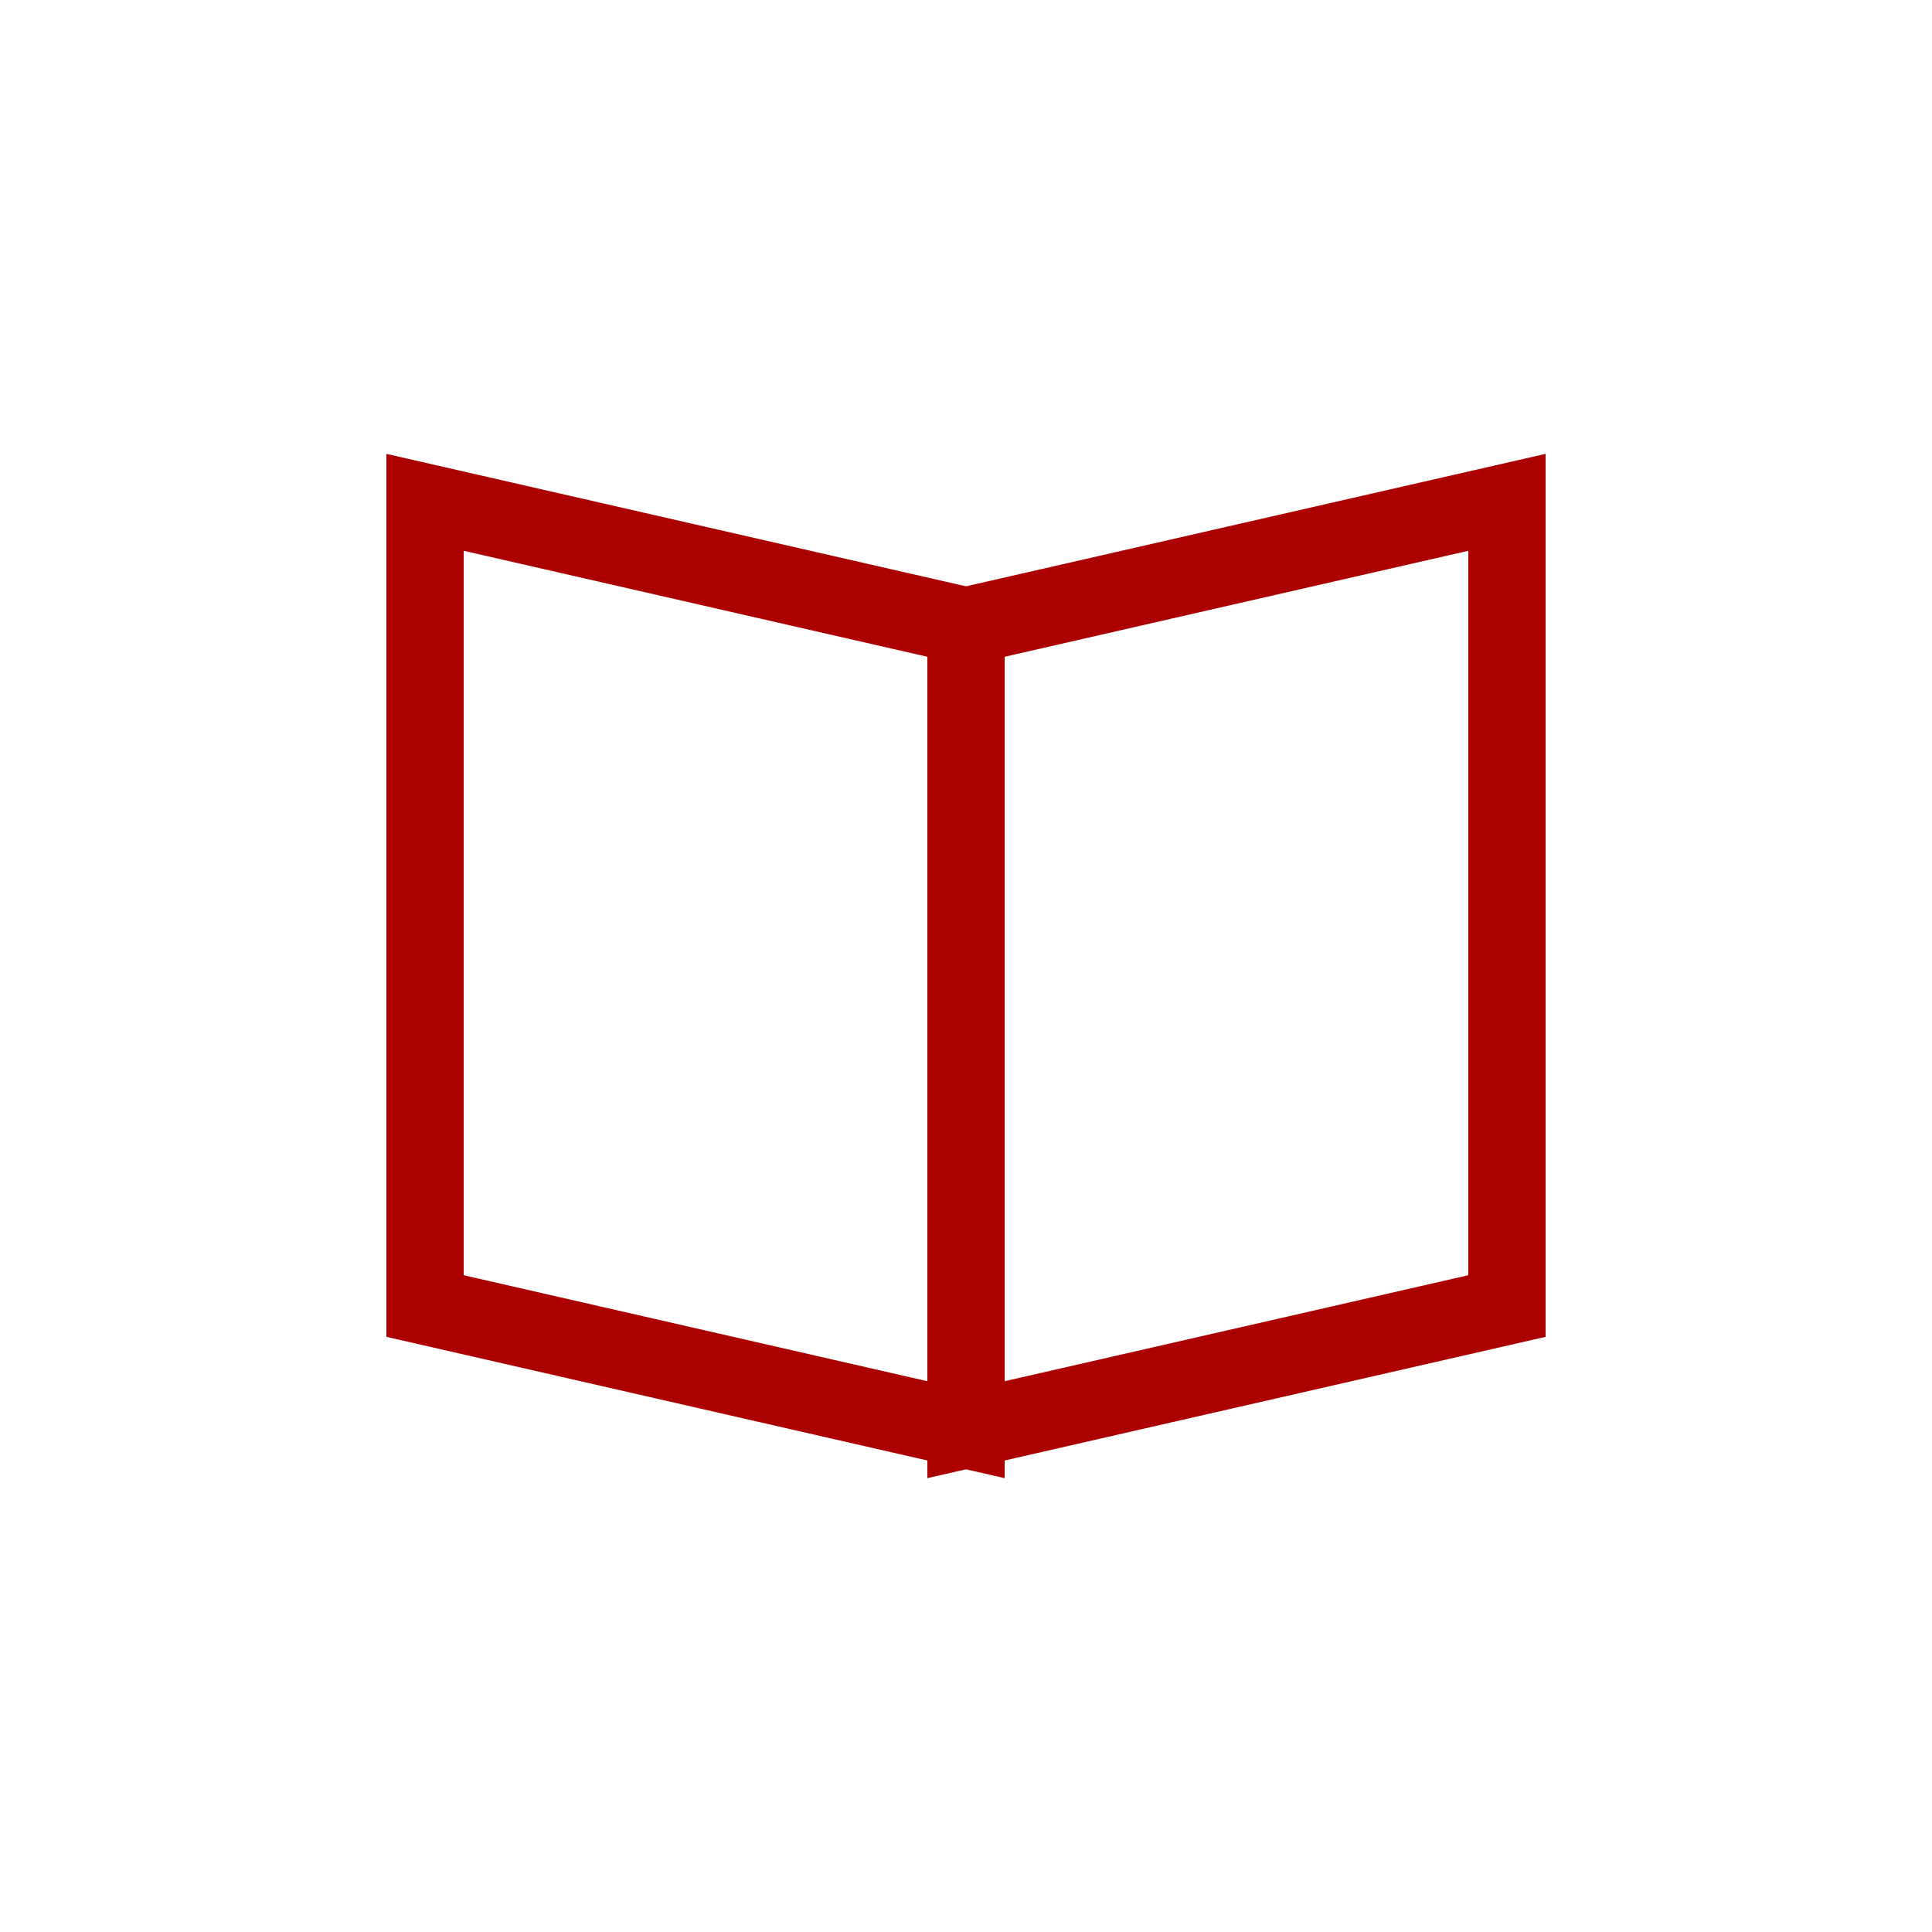
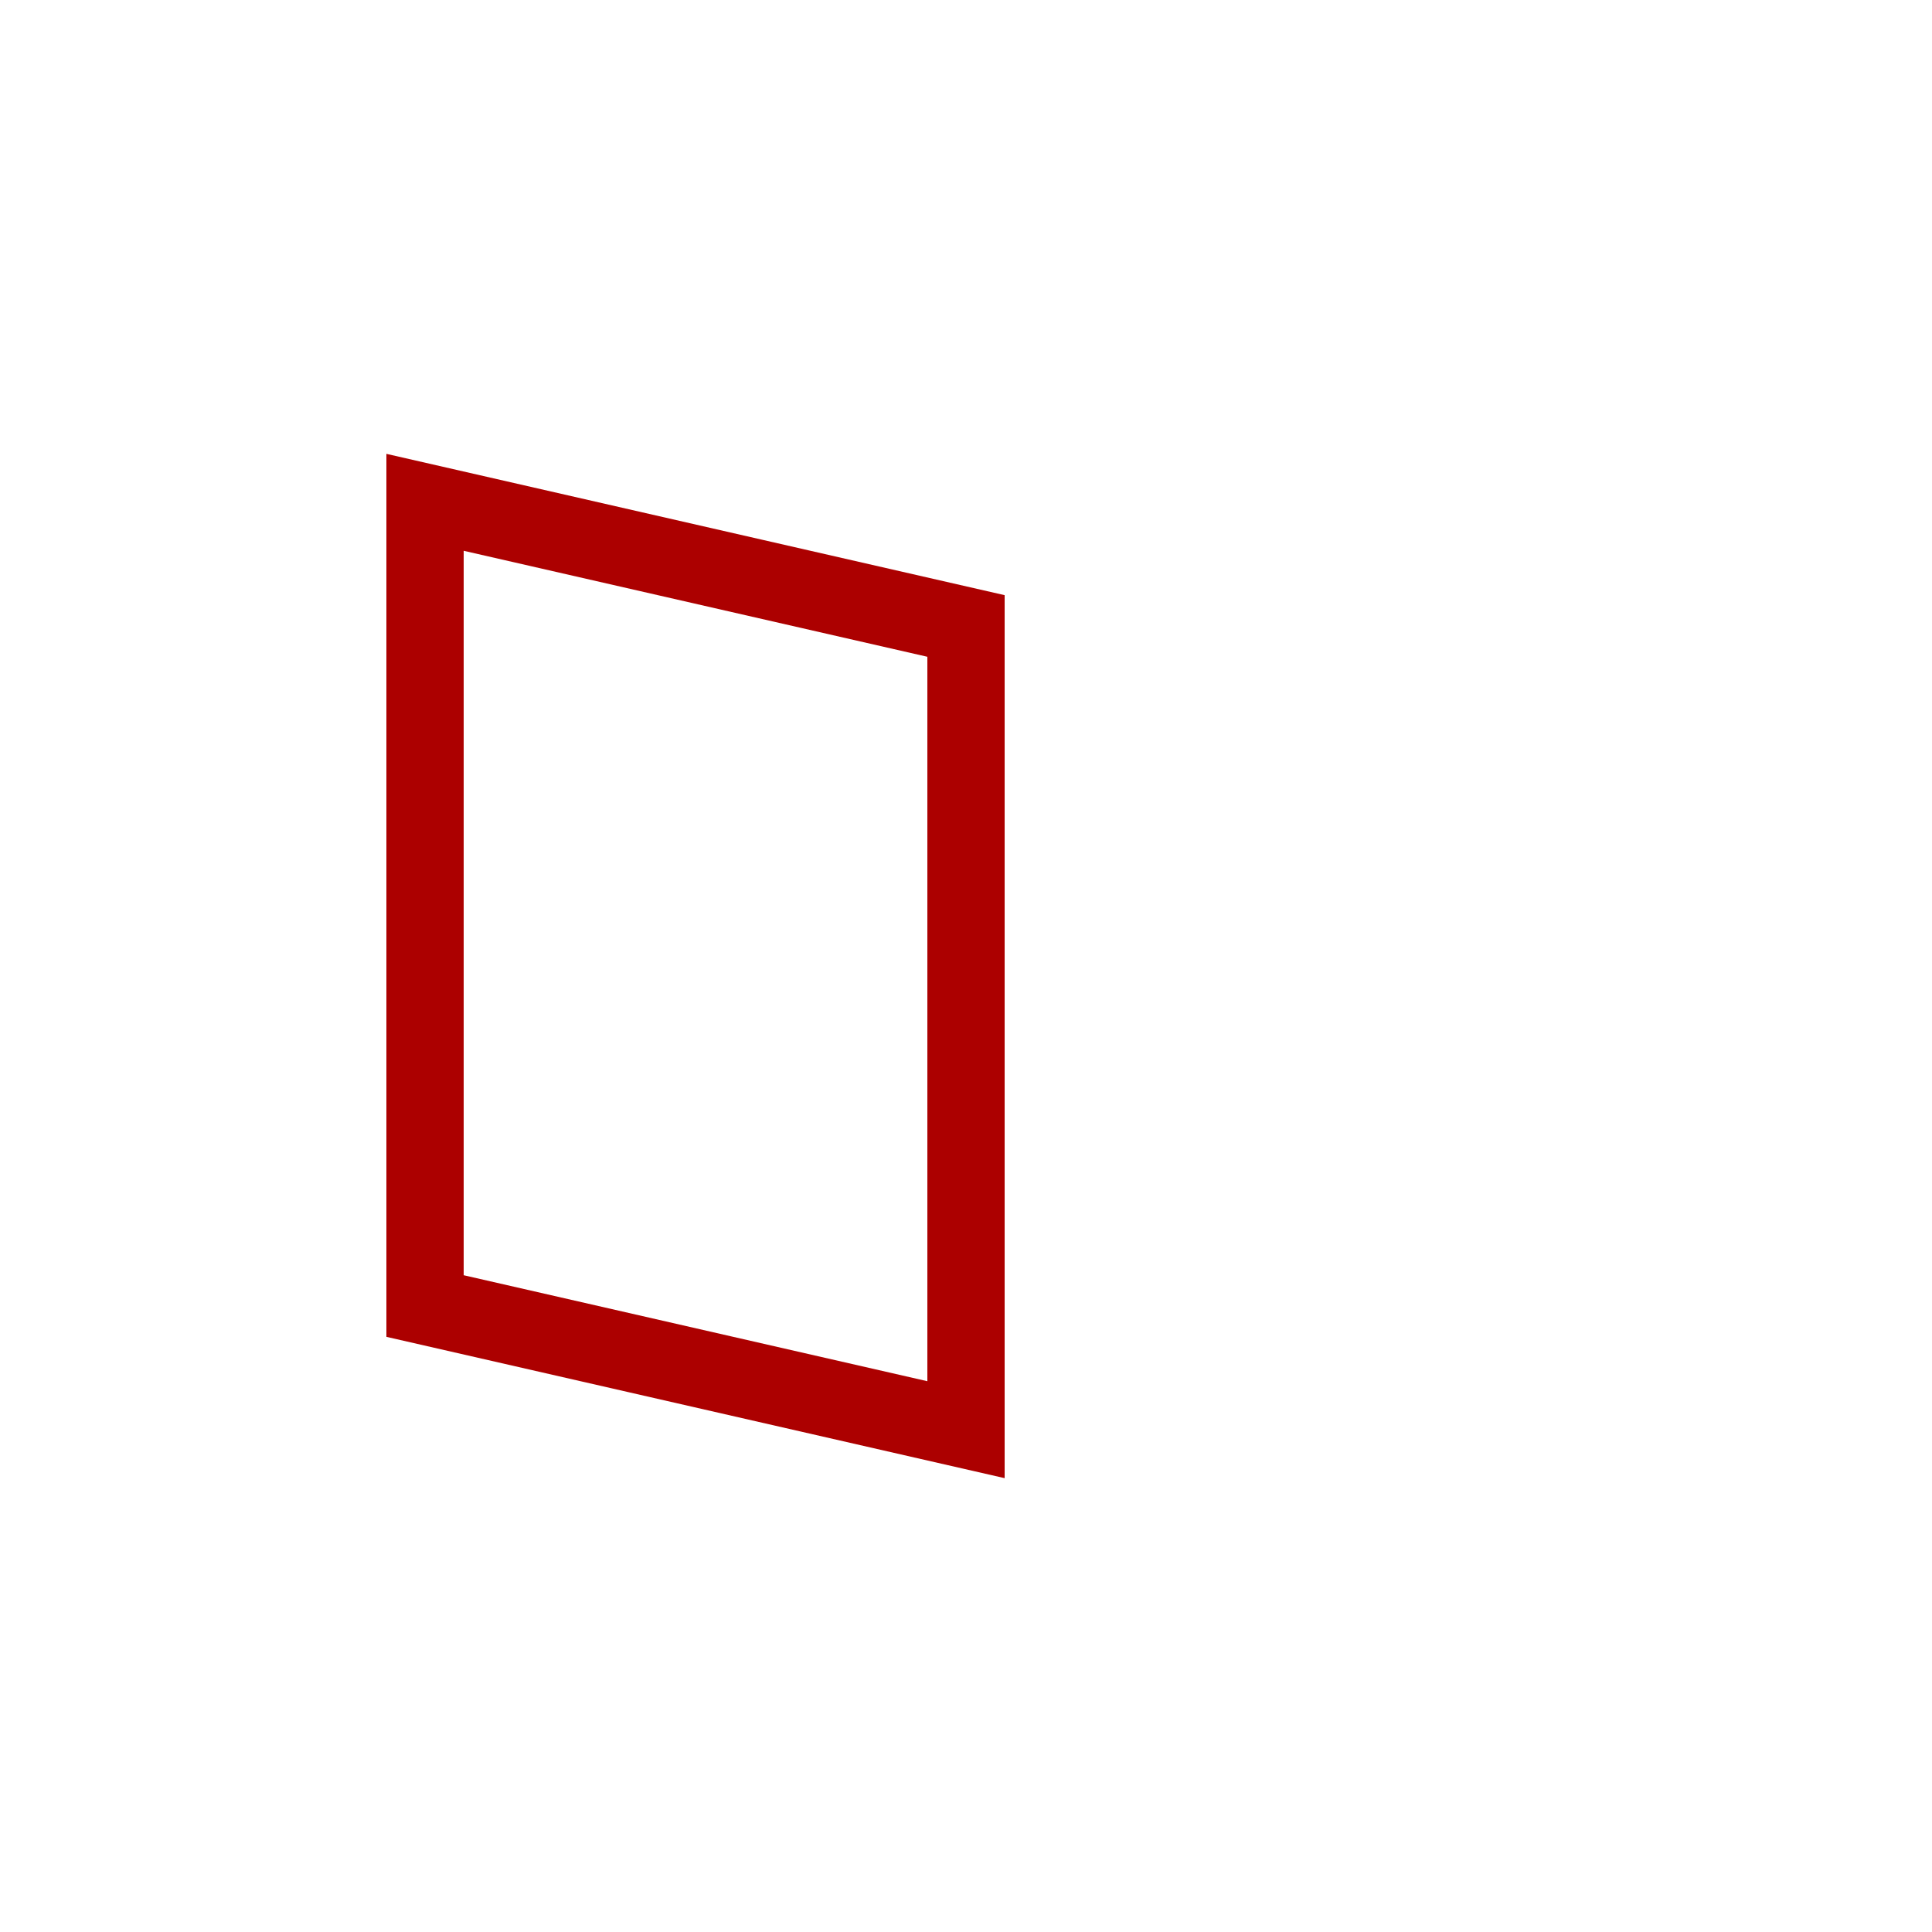
<svg xmlns="http://www.w3.org/2000/svg" viewBox="0 0 50 50">
  <defs>
    <style>.cls-1{fill:#fff;}.cls-2{fill:none;stroke:#ac0000;stroke-miterlimit:10;stroke-width:2px;}</style>
  </defs>
  <g id="レイヤー_2" data-name="レイヤー 2">
    <g id="レイヤー_1-2" data-name="レイヤー 1">
-       <rect class="cls-1" width="50" height="50" />
      <polygon class="cls-2" points="25 37 11 33.8 11 13 25 16.2 25 37" />
-       <polygon class="cls-2" points="25 37 39 33.8 39 13 25 16.2 25 37" />
    </g>
  </g>
</svg>